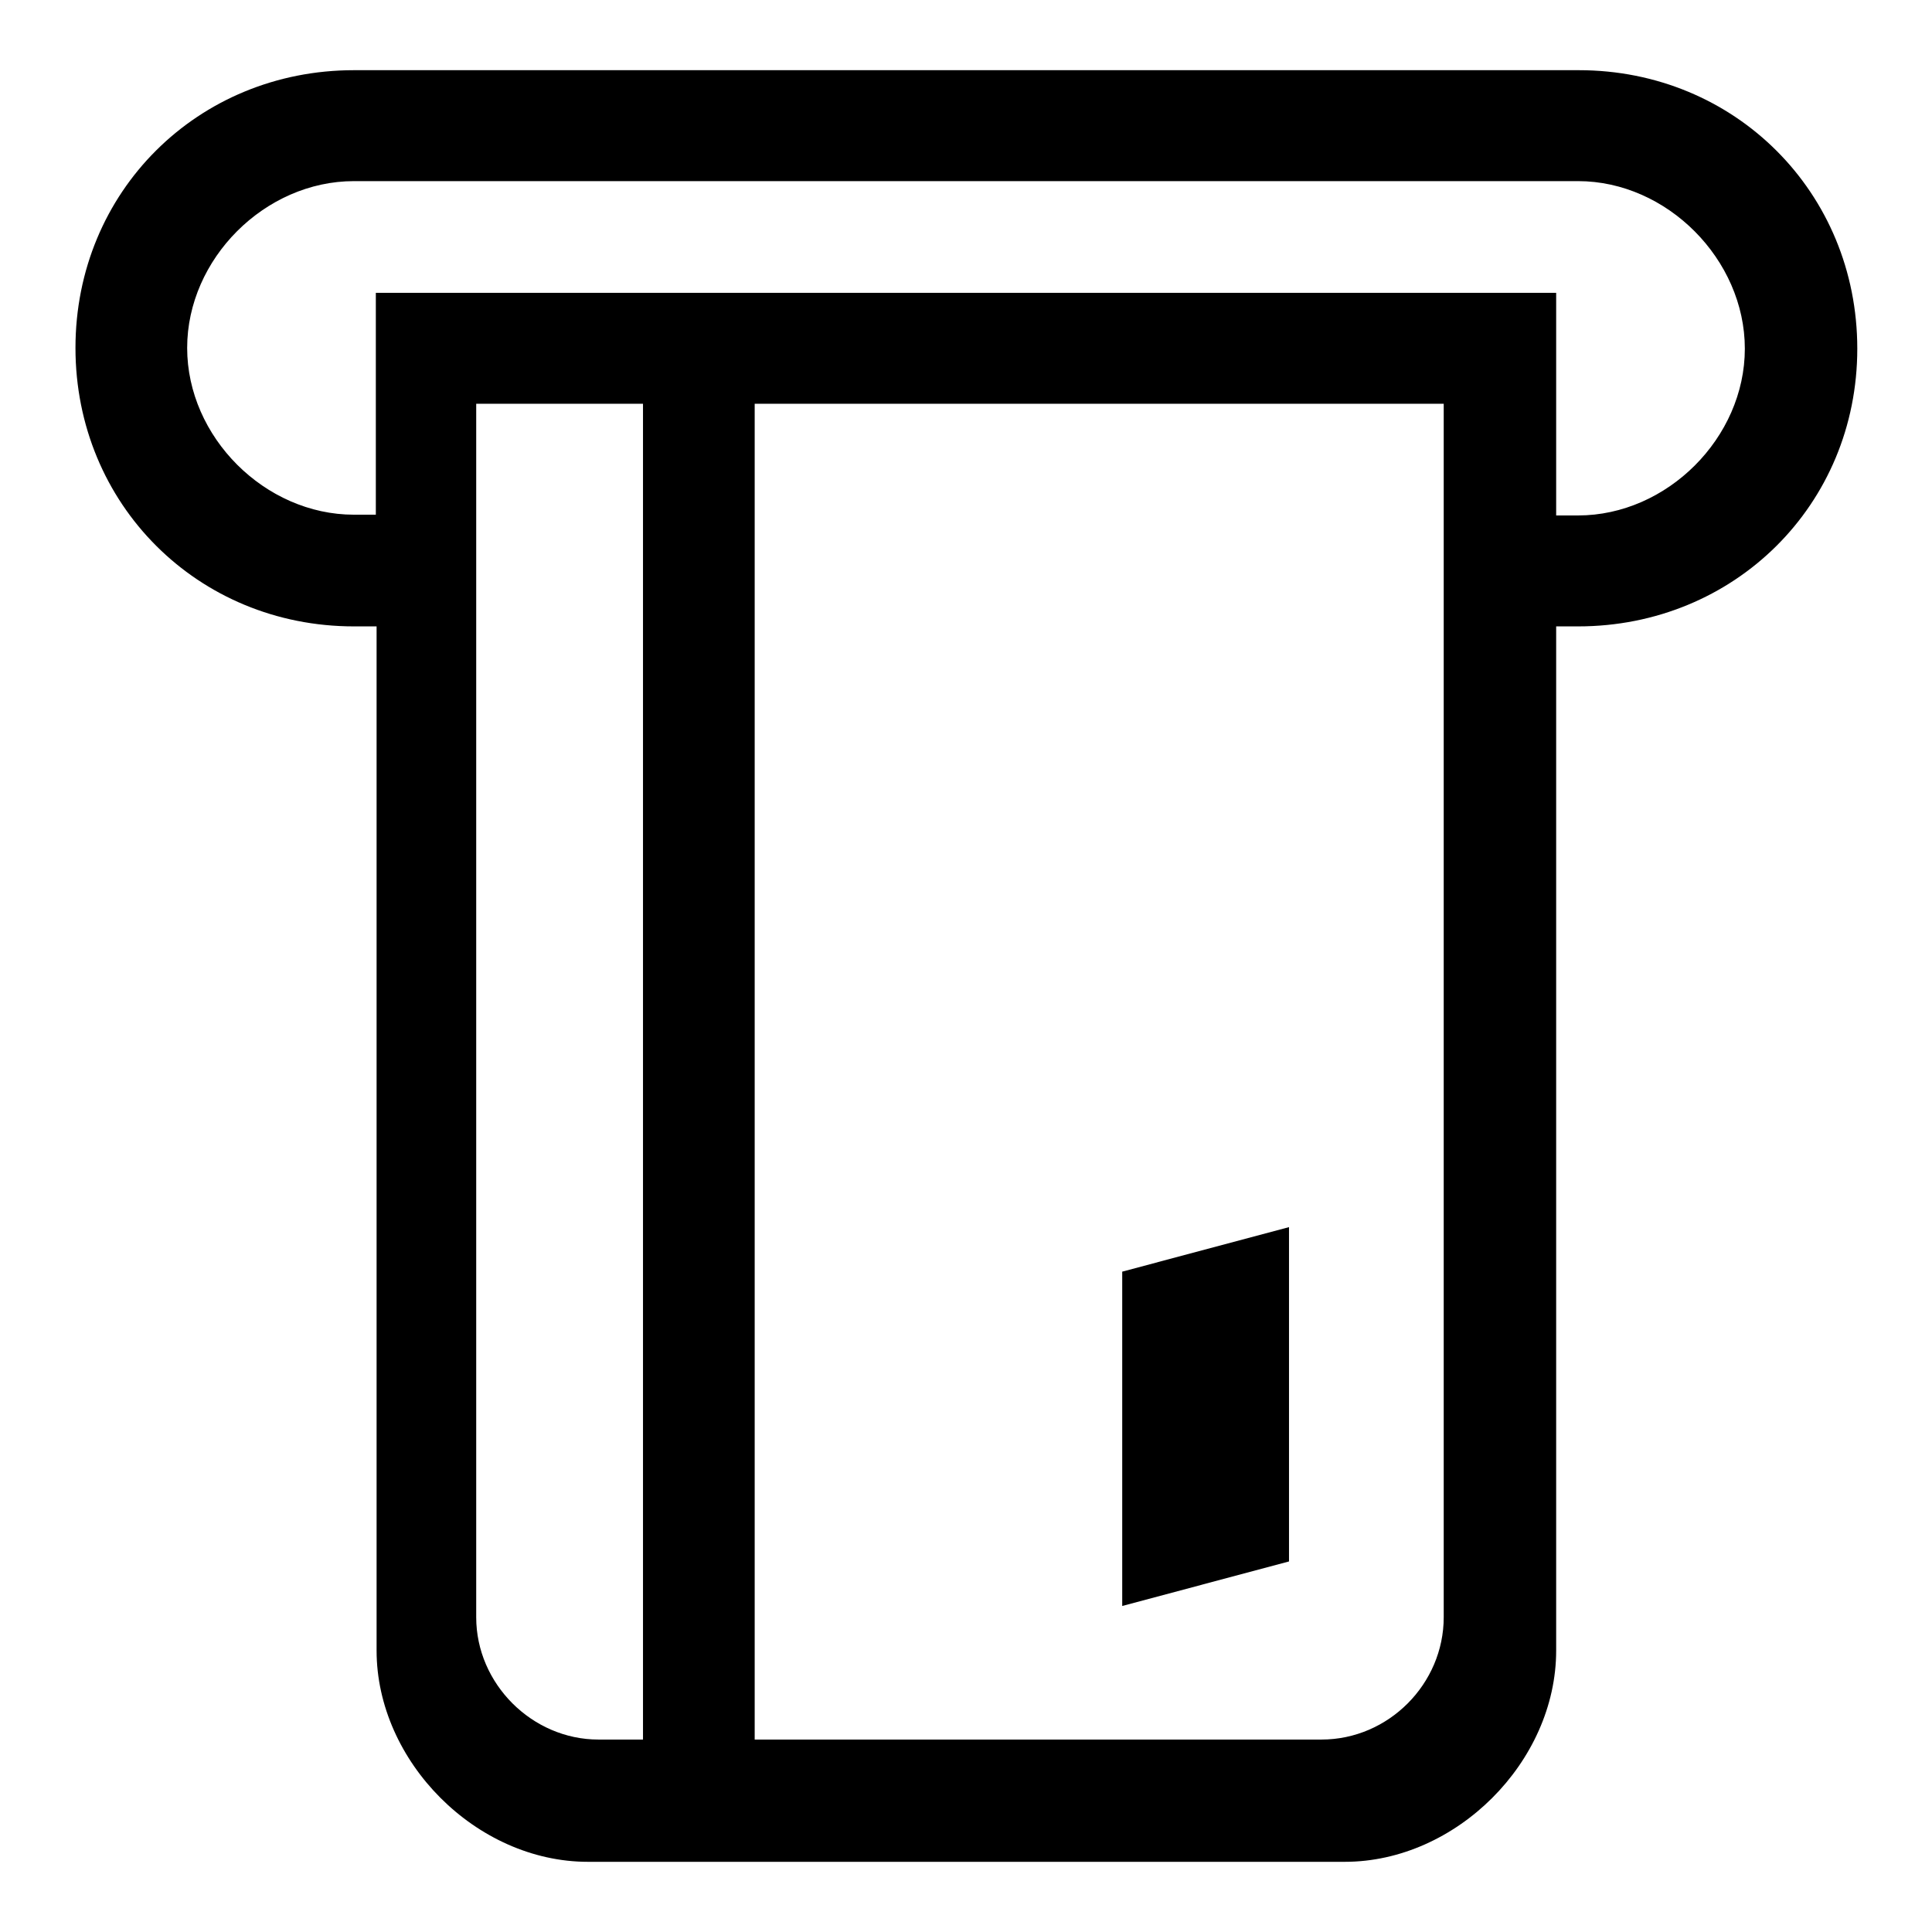
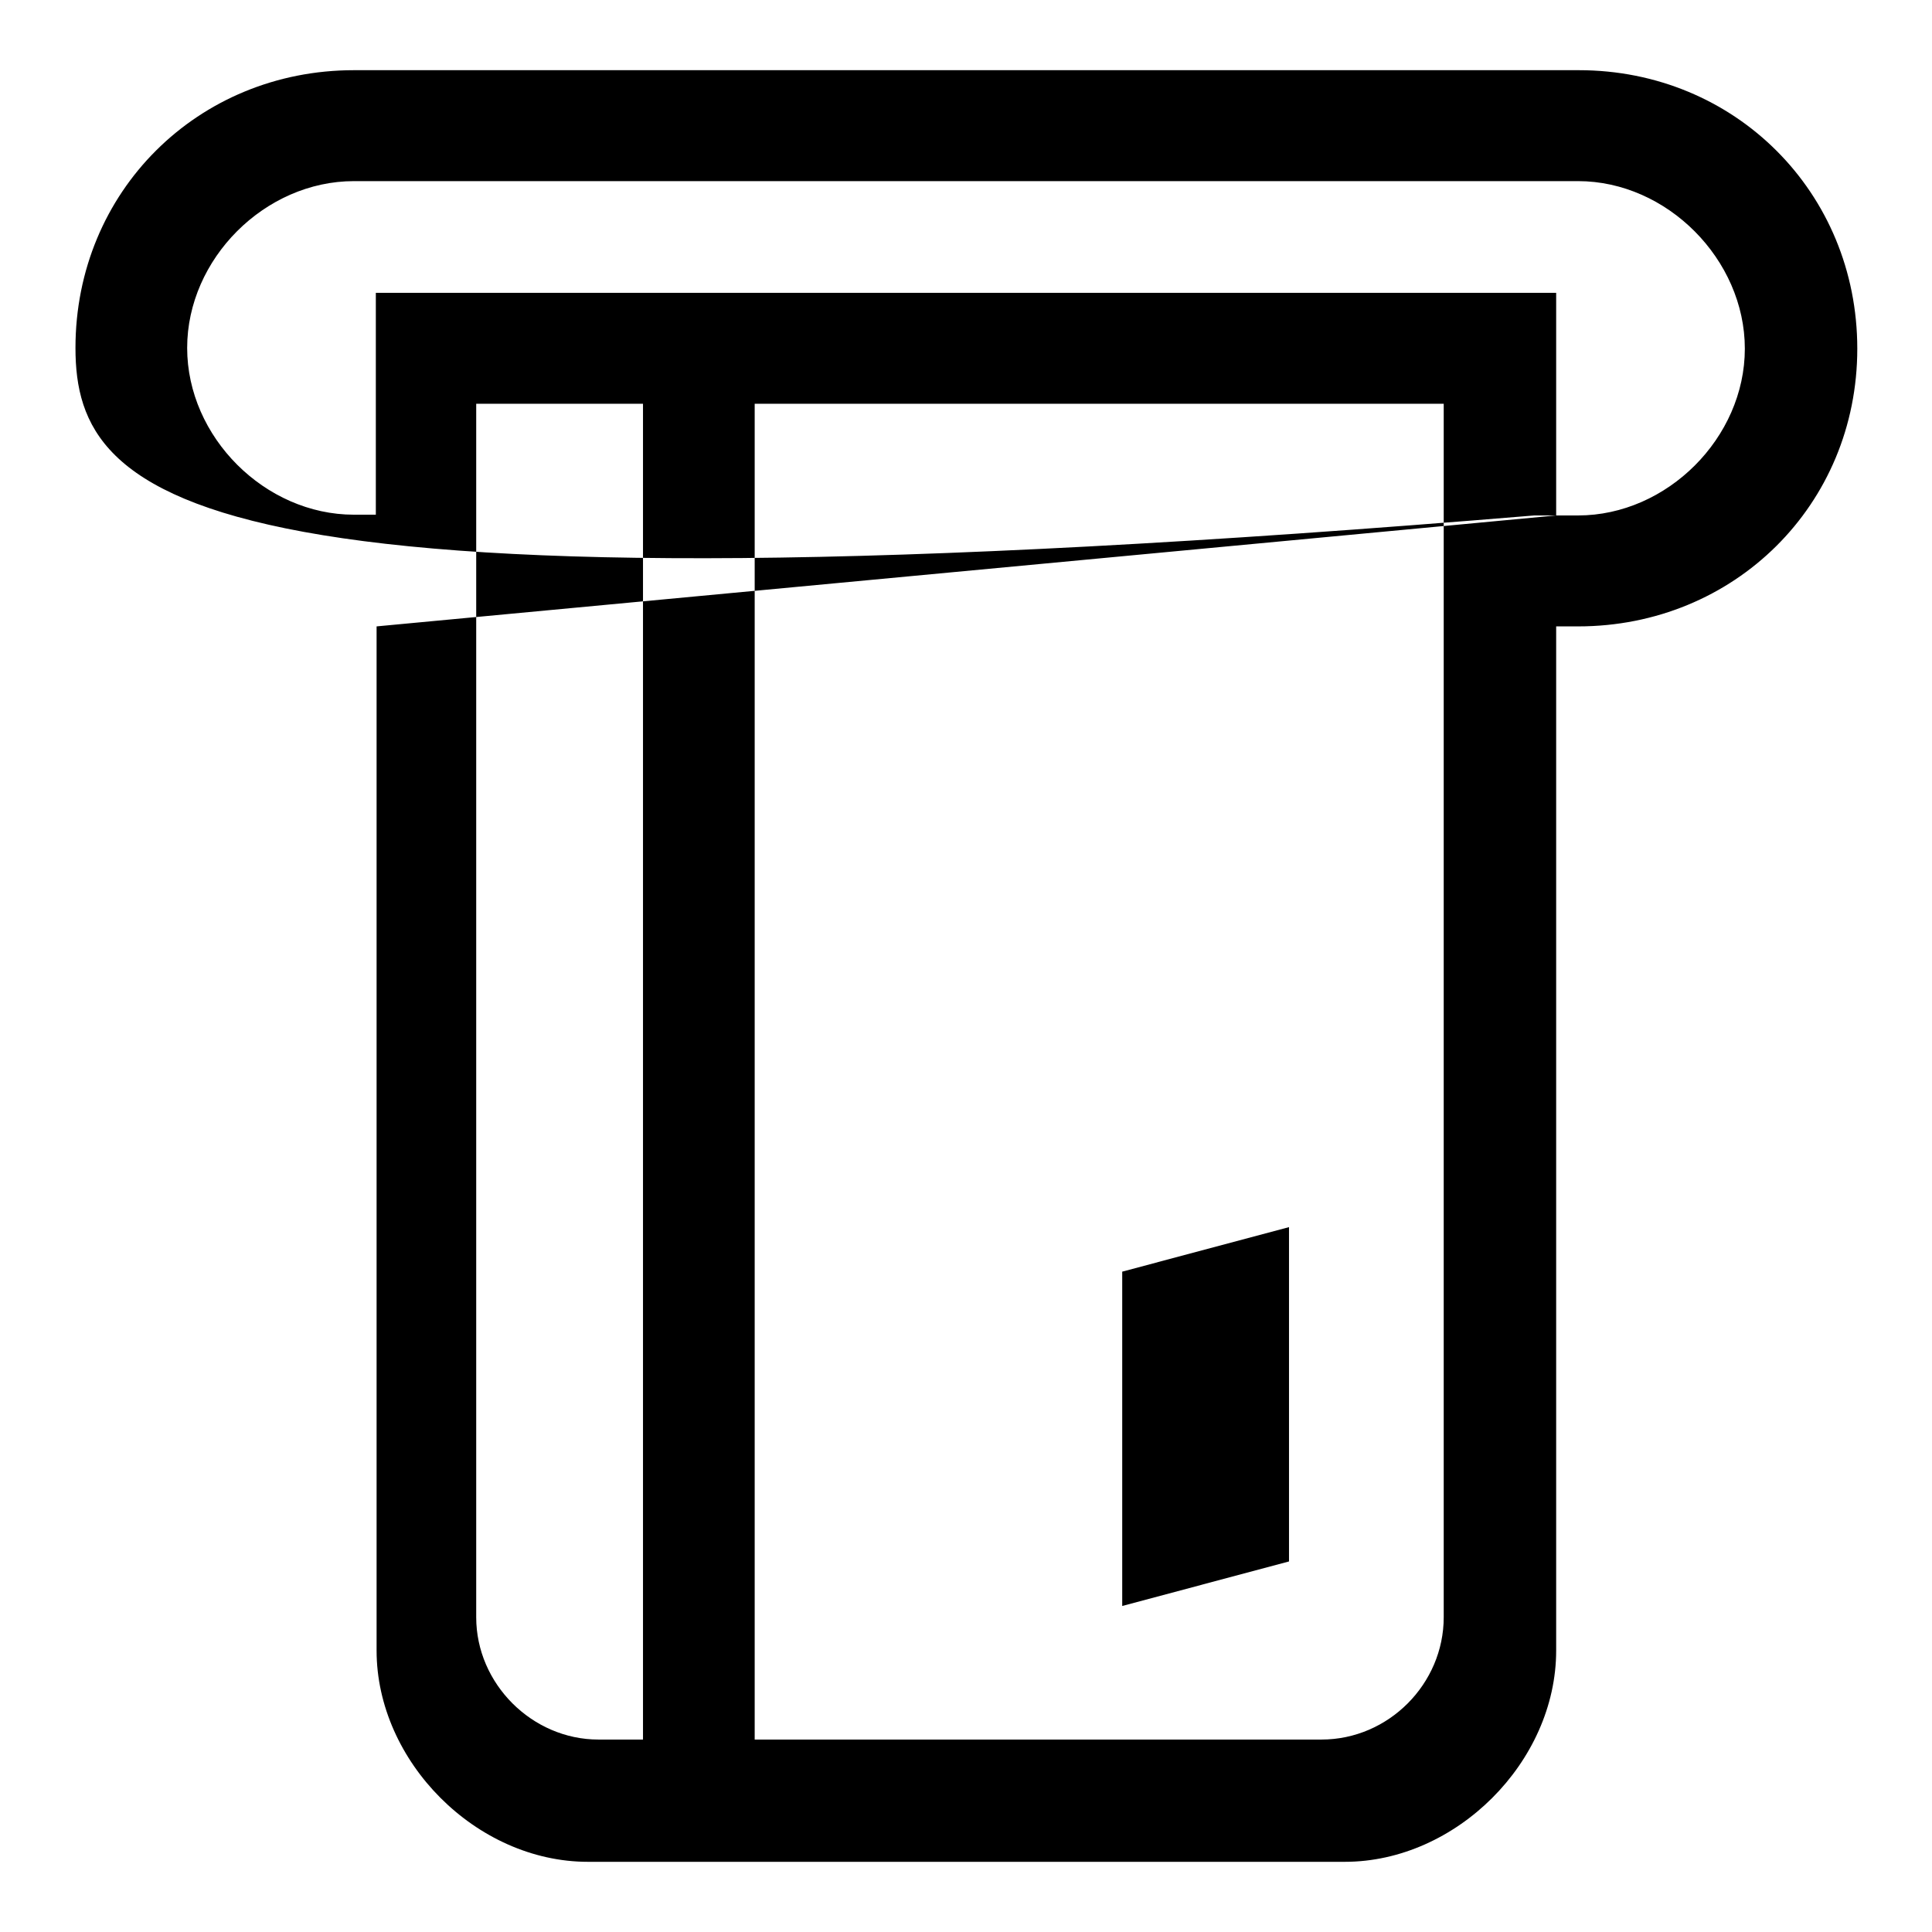
<svg xmlns="http://www.w3.org/2000/svg" version="1.1" x="0px" y="0px" viewBox="0 0 256 256" enable-background="new 0 0 256 256" xml:space="preserve">
  <g>
-     <path fill="#000000" d="M101.4,230.5h73.7c8.9,0,16.2-7.4,16.2-16.2V53.5H63.1v160.8c0,8.8,7.4,16.2,16.2,16.2h5.9v-177H100v177 H101.4z M206.2,68.3h2.9c11.8,0,22.1-10.3,22.1-22.1S220.9,24,209.1,24H46.9c-11.8,0-22.1,10.3-22.1,22.1s10.3,22.1,22.1,22.1h2.9 V38.8h156.4V68.3z M49.8,83h-2.9C26.2,83,10,66.8,10,46.1S26.2,9.3,46.9,9.3h162.3c20.7,0,36.9,16.2,36.9,36.9S229.8,83,209.1,83 h-2.9v135.7c0,14.8-13.3,28-28,28H77.9c-14.8,0-28-13.3-28-28V83z M170.8,206.9l-22.1,5.9v-44.3l22.1-5.9V206.9z M101.4,230.5H86.7 H101.4z" />
+     <path fill="#000000" d="M101.4,230.5h73.7c8.9,0,16.2-7.4,16.2-16.2V53.5H63.1v160.8c0,8.8,7.4,16.2,16.2,16.2h5.9v-177H100v177 H101.4z M206.2,68.3h2.9c11.8,0,22.1-10.3,22.1-22.1S220.9,24,209.1,24H46.9c-11.8,0-22.1,10.3-22.1,22.1s10.3,22.1,22.1,22.1h2.9 V38.8h156.4V68.3z h-2.9C26.2,83,10,66.8,10,46.1S26.2,9.3,46.9,9.3h162.3c20.7,0,36.9,16.2,36.9,36.9S229.8,83,209.1,83 h-2.9v135.7c0,14.8-13.3,28-28,28H77.9c-14.8,0-28-13.3-28-28V83z M170.8,206.9l-22.1,5.9v-44.3l22.1-5.9V206.9z M101.4,230.5H86.7 H101.4z" />
  </g>
</svg>